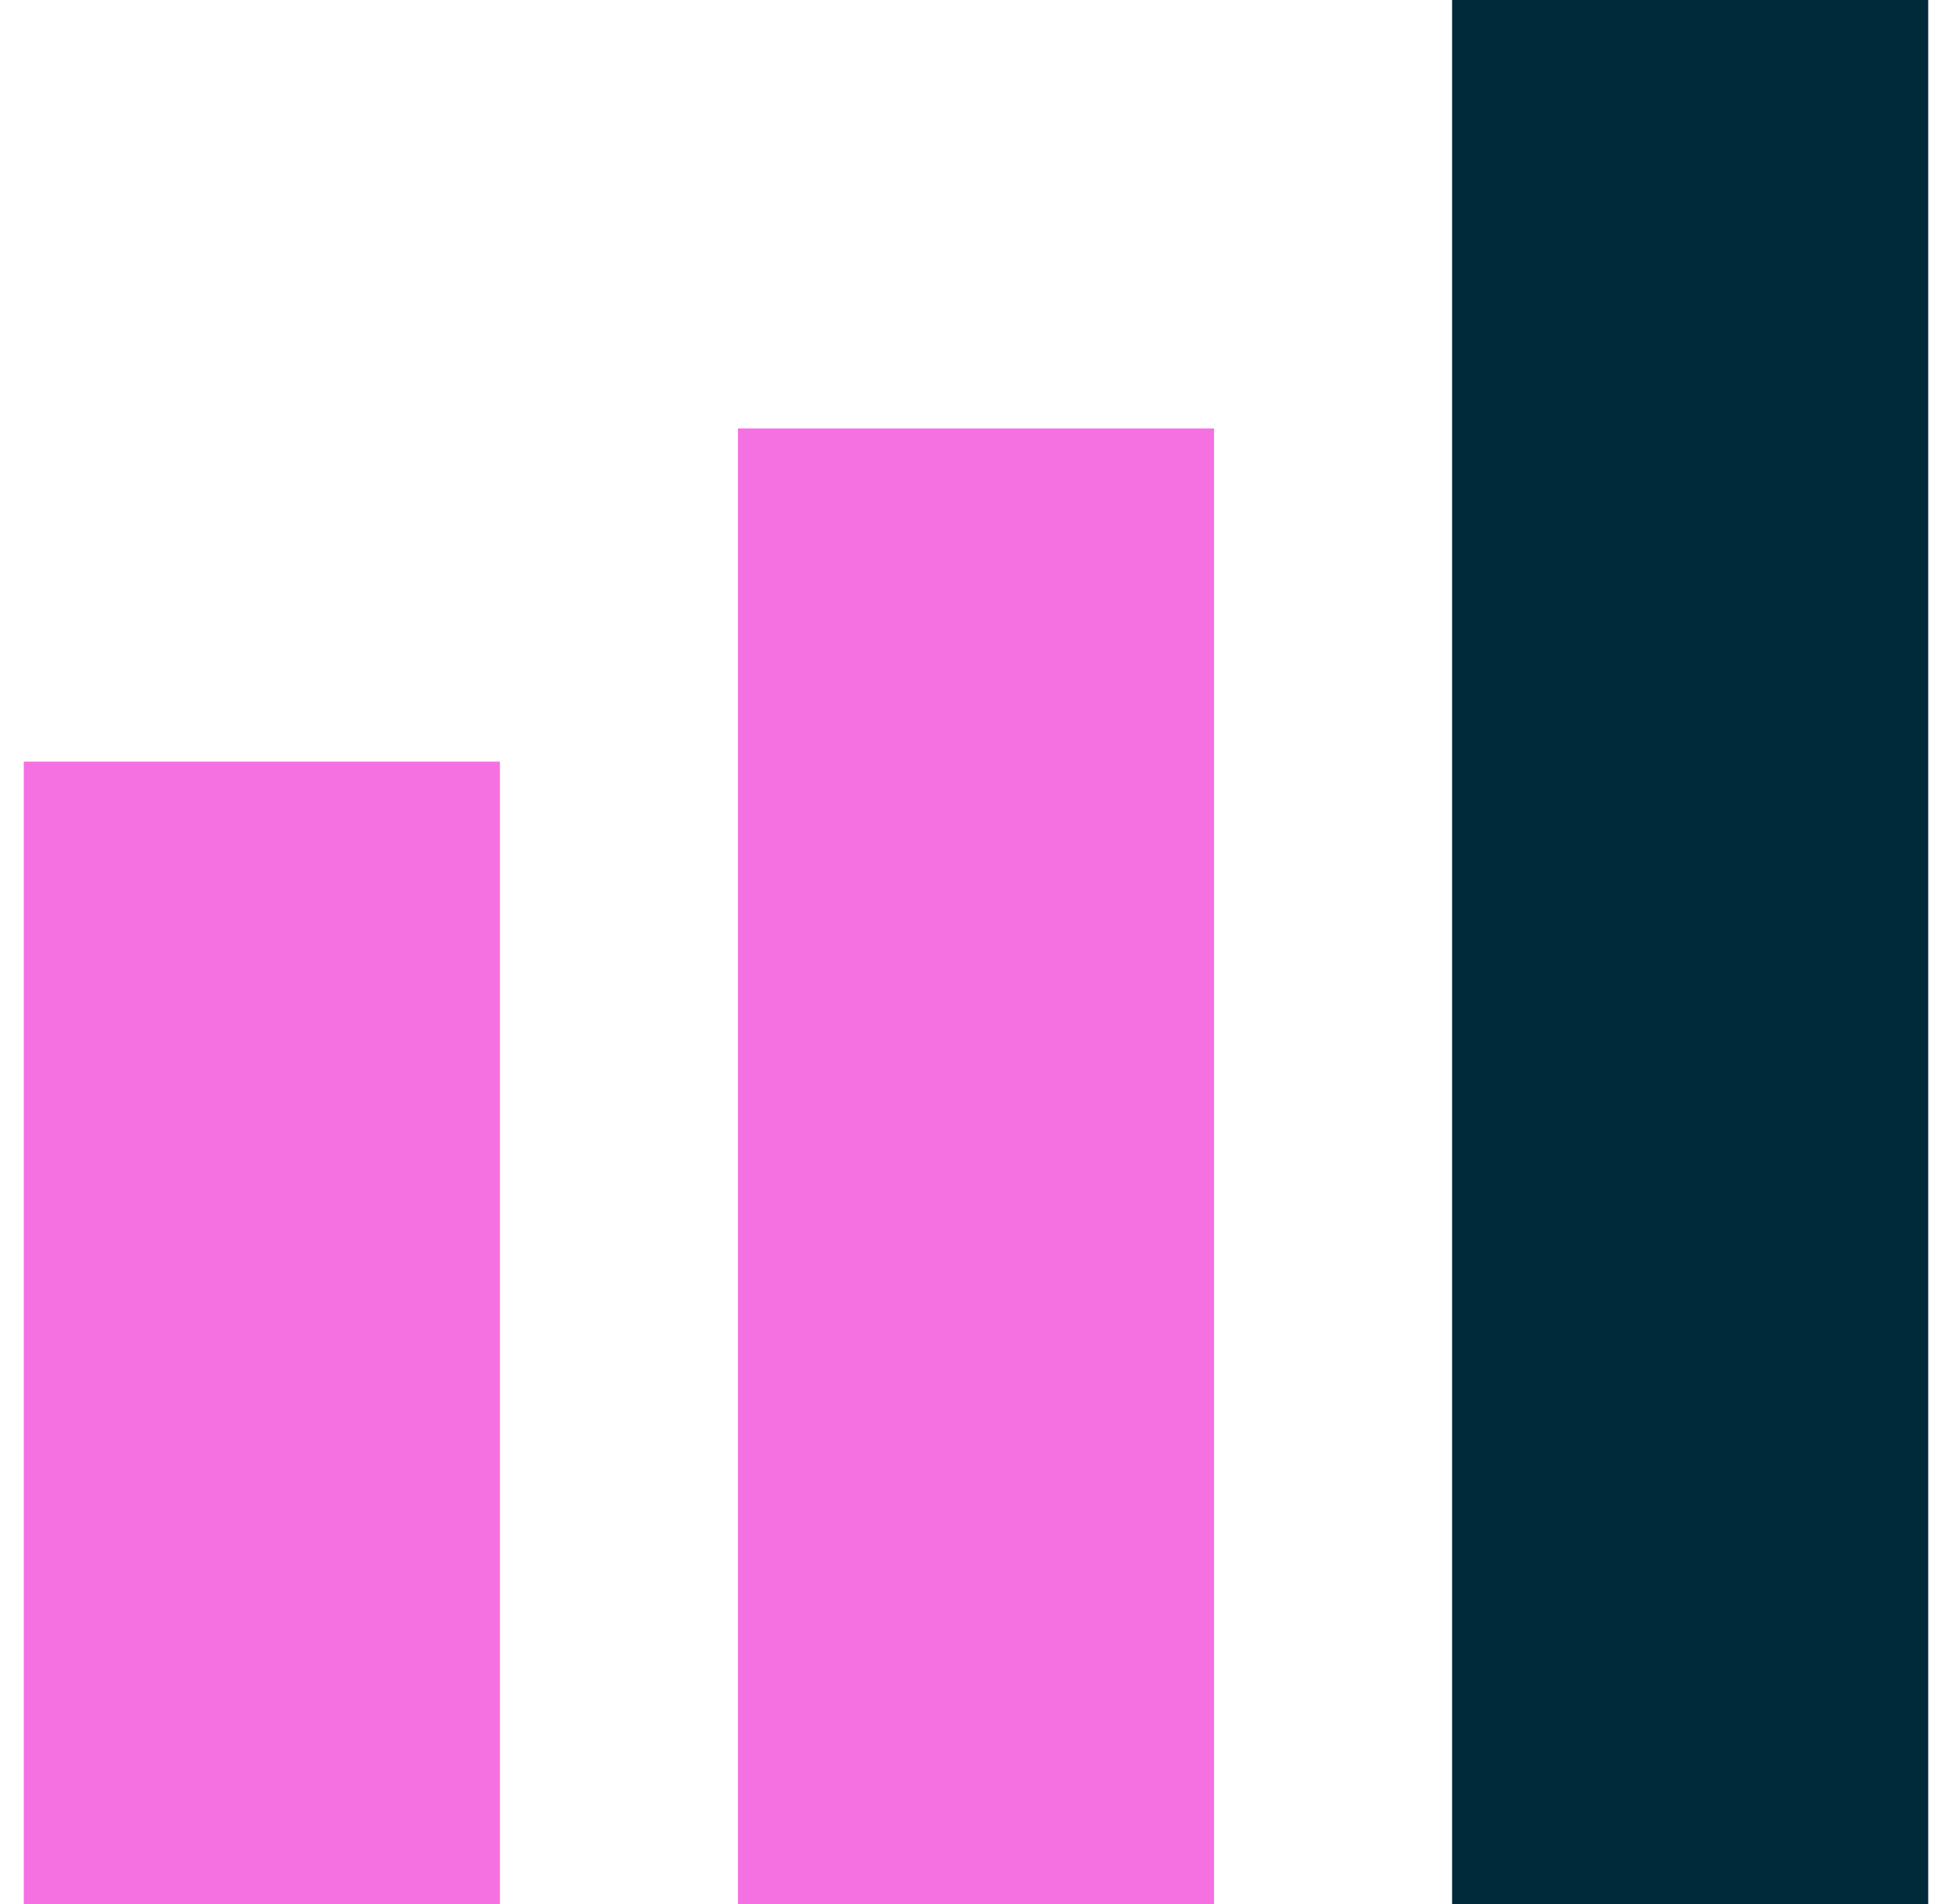
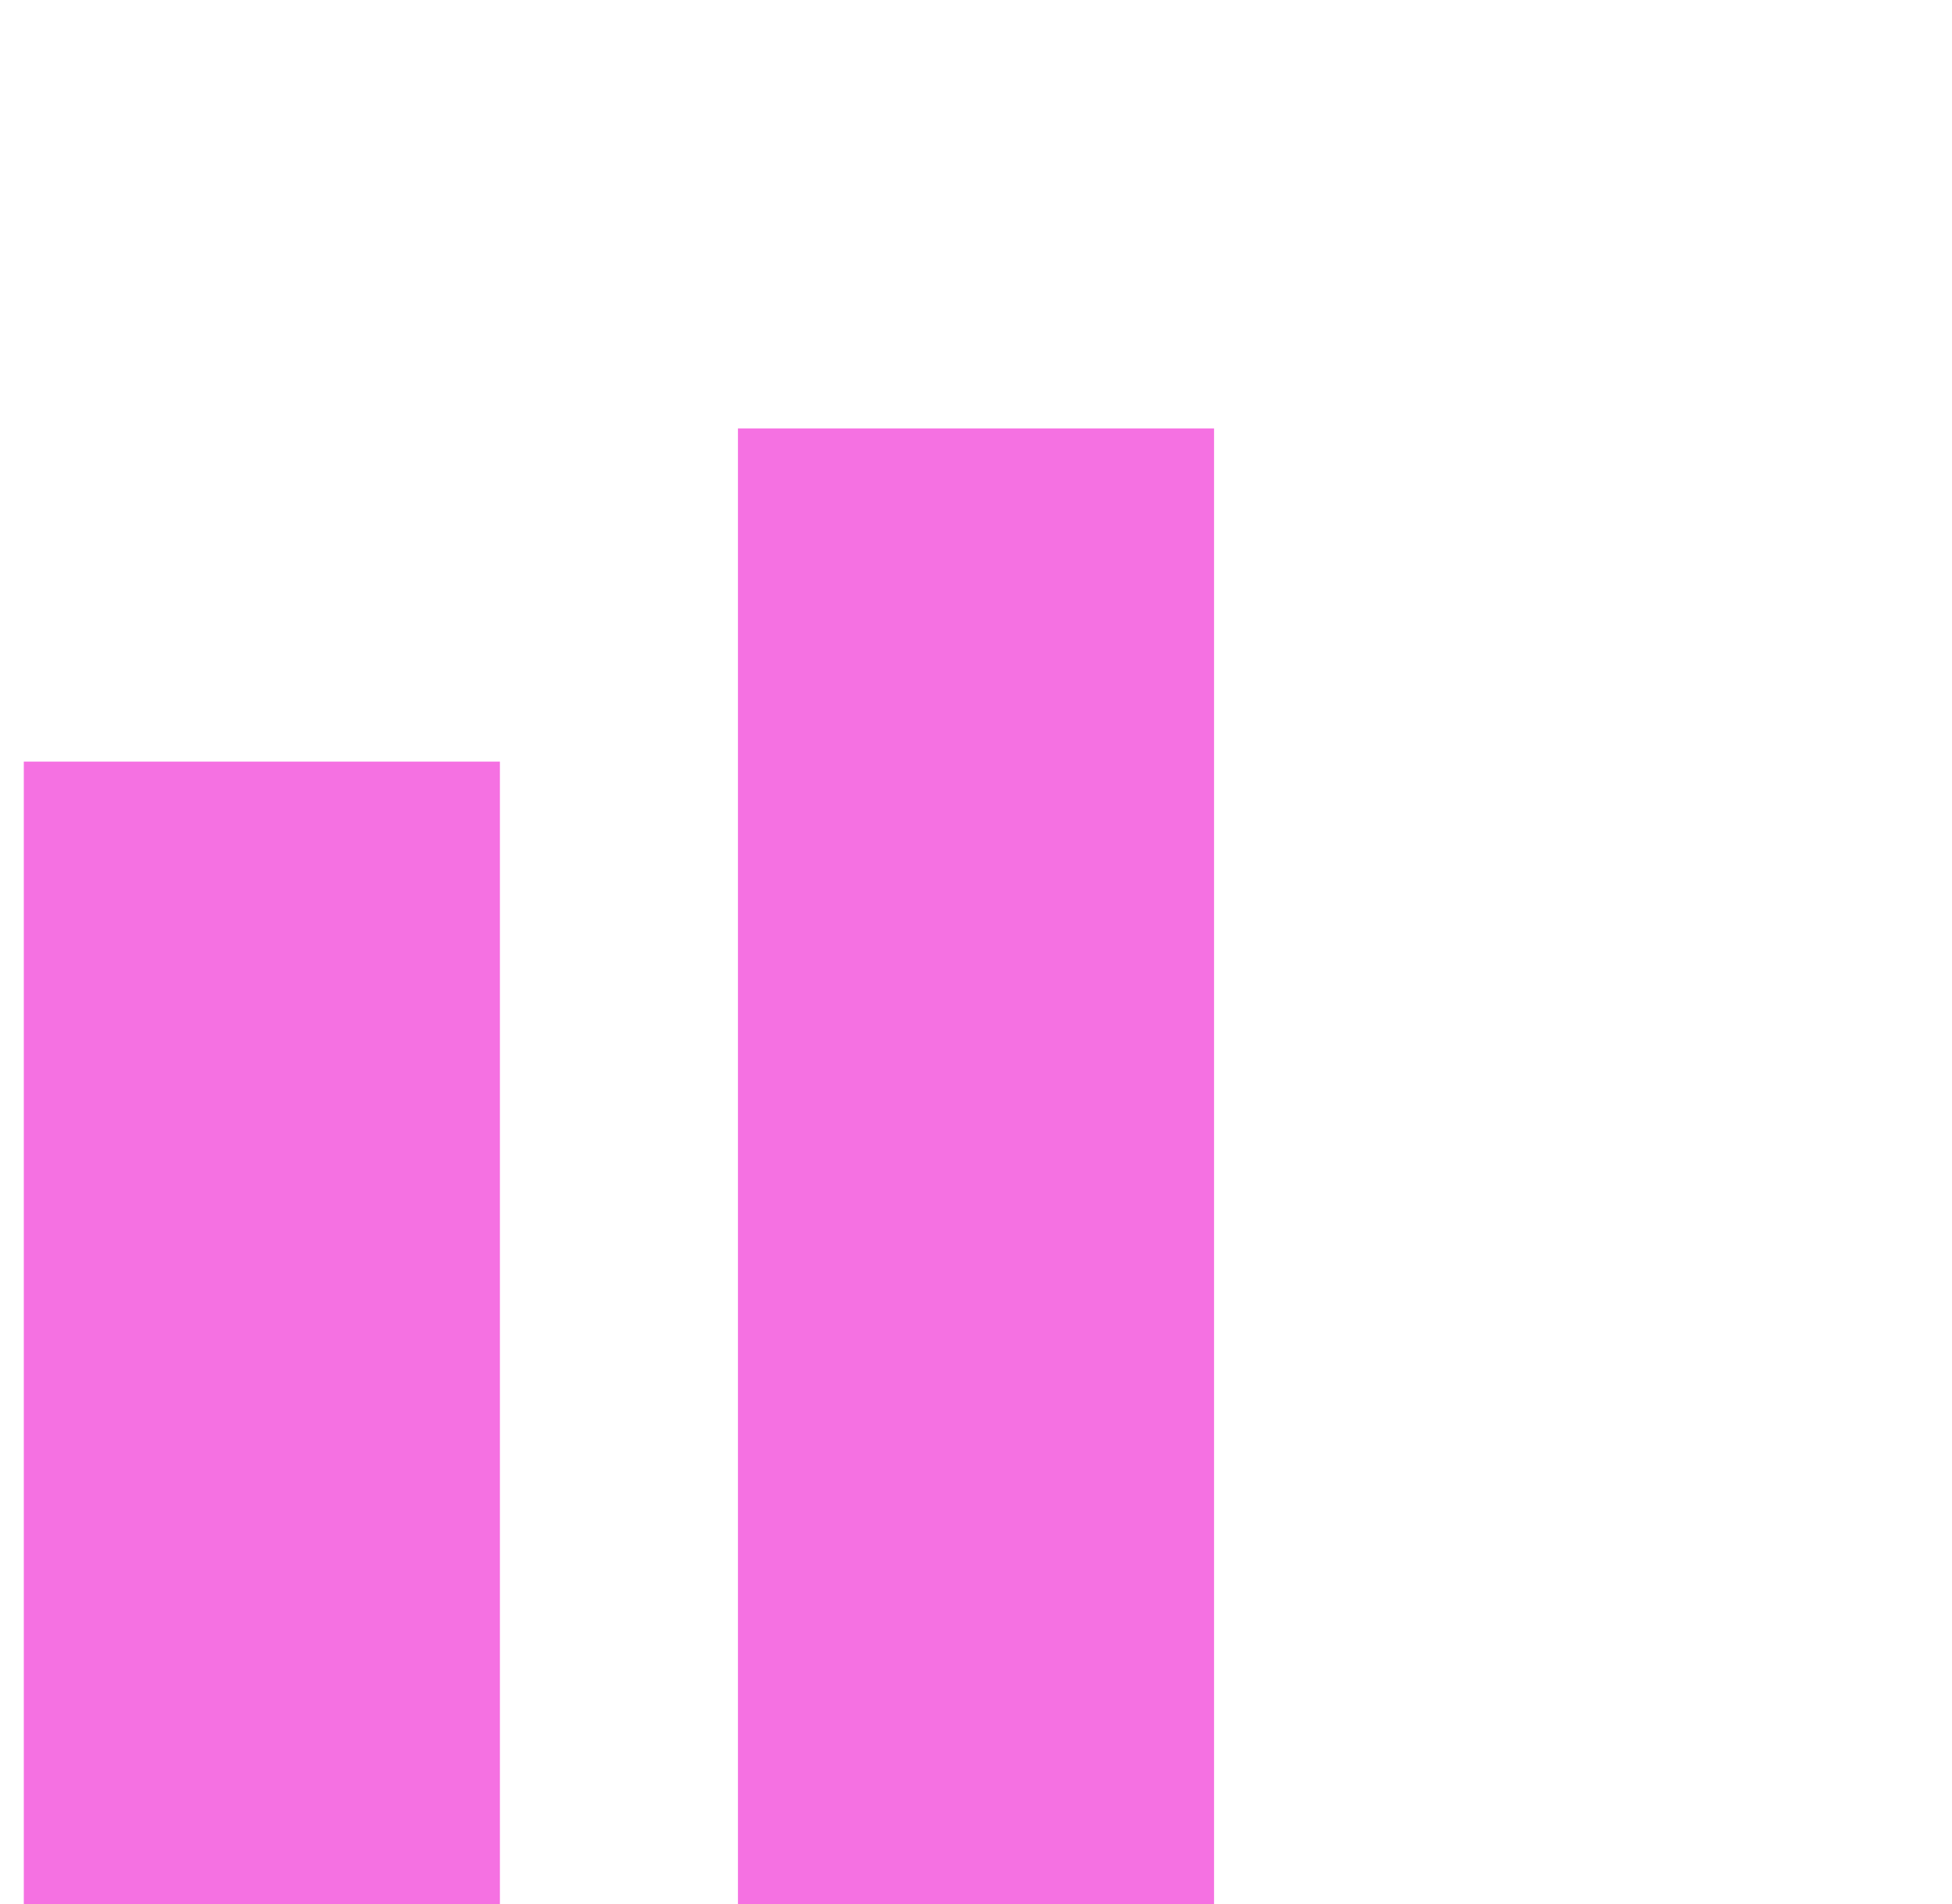
<svg xmlns="http://www.w3.org/2000/svg" width="41" height="40" fill="none" viewBox="0 0 41 40">
  <path fill="#F571E2" d="M.5 16h10v24H.5zm15-7h10v31h-10z" />
-   <path fill="#00293A" d="M30.5 0h10v40h-10z" />
</svg>